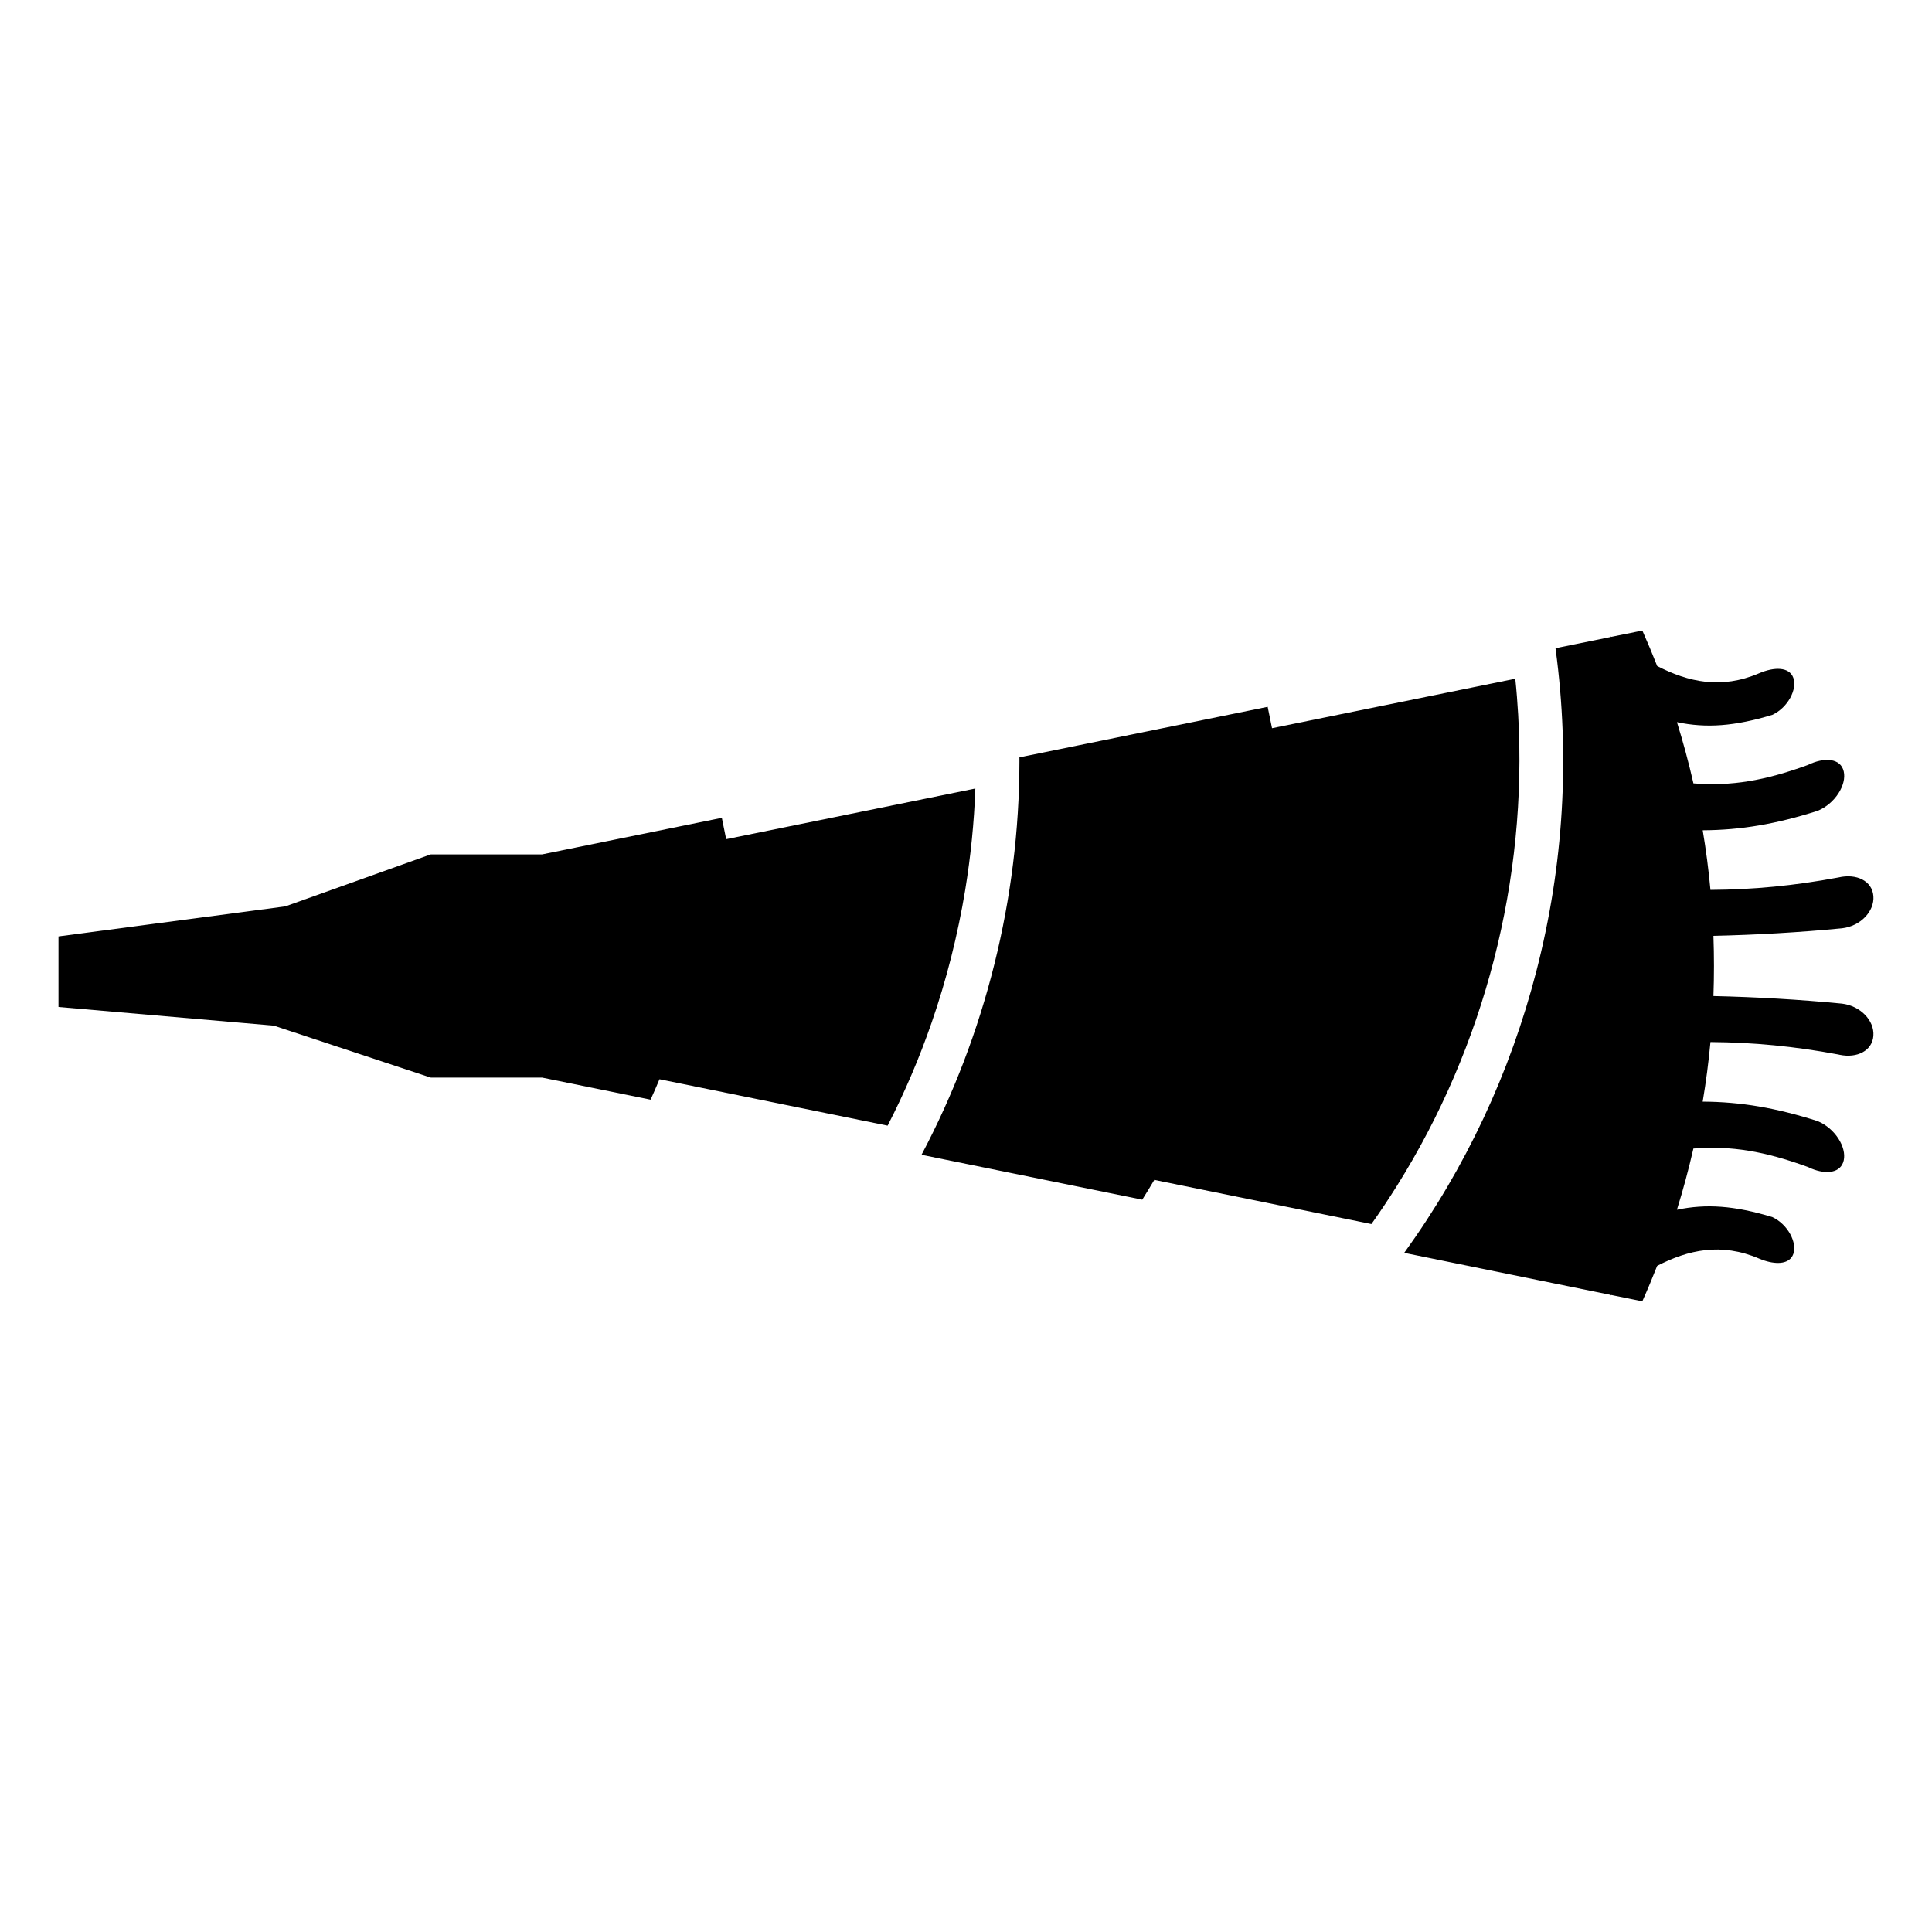
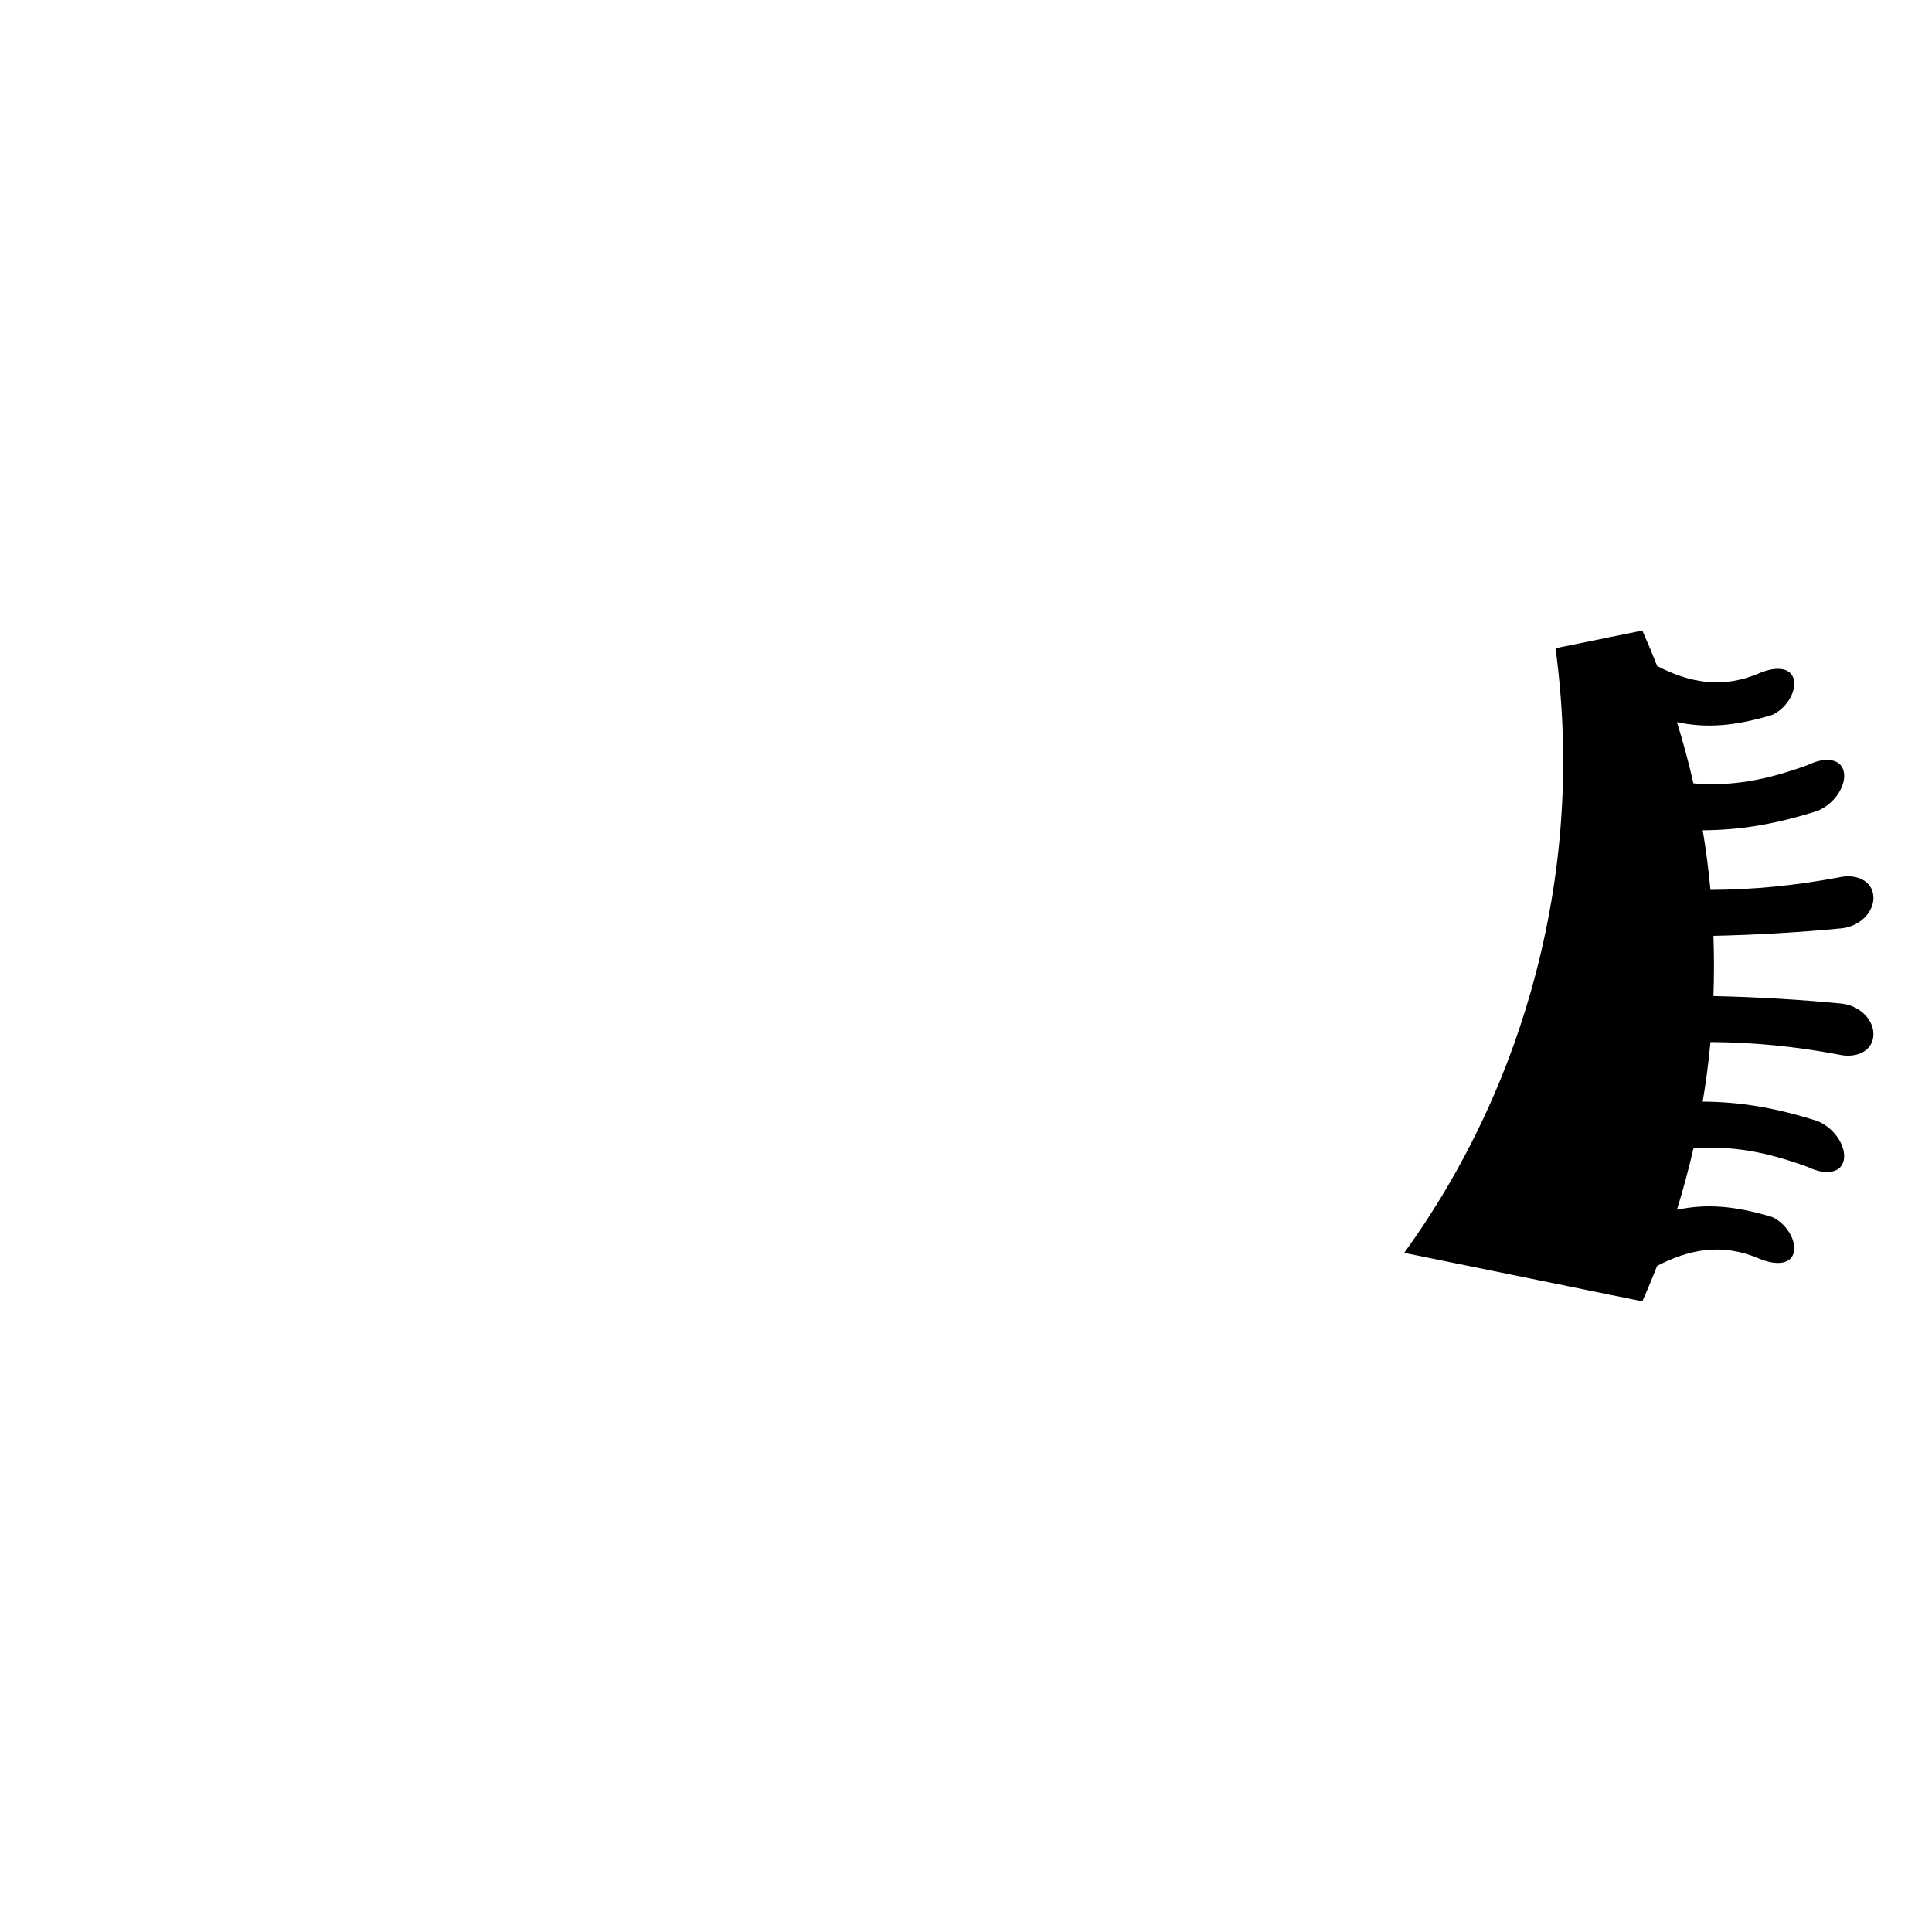
<svg xmlns="http://www.w3.org/2000/svg" fill="#000000" width="800px" height="800px" version="1.1" viewBox="144 144 512 512">
  <g>
    <path d="m640.47 381.48c-0.305-4.031-4.465-6.07-9.293-4.938-11.637 2.168-22.539 3.227-33.887 3.289-0.484-5.285-1.172-10.555-2.051-15.797 10.16-0.051 19.496-1.668 30.445-5.152 4.641-1.898 7.742-6.918 6.926-10.445-0.805-3.527-5.106-3.863-9.594-1.68-11.371 4.137-20.18 5.637-30.238 4.844-1.242-5.449-2.699-10.863-4.367-16.223 7.793 1.633 15.215 1.098 25.258-1.926 4.191-1.945 6.664-6.844 5.582-9.82-1.074-2.965-5.102-2.918-9.078-1.203-10.043 4.289-18.746 2.324-27-1.922-1.219-3.106-2.508-6.199-3.871-9.262h-0.762l-7.699 1.562c-0.066-0.051-0.141-0.102-0.215-0.152 0.004 0.066 0.012 0.125 0.016 0.195l-14.418 2.934 0.051 0.387c3.824 28.504 2.109 57.137-5.098 85.105-6.981 27.07-18.773 52.207-35.047 74.746l54.5 11.094c-0.004 0.062-0.012 0.133-0.012 0.195 0.074-0.047 0.141-0.105 0.215-0.156l7.699 1.562h0.762c1.371-3.066 2.656-6.152 3.871-9.254 8.25-4.246 16.949-6.219 27-1.93 0.492 0.211 0.988 0.395 1.469 0.547 3.441 1.105 6.672 0.844 7.609-1.746 1.074-2.965-1.395-7.867-5.582-9.809-10.039-3.023-17.461-3.559-25.258-1.93 1.668-5.359 3.121-10.77 4.367-16.223 10.059-0.789 18.867 0.723 30.238 4.856 0.332 0.164 0.672 0.316 1.004 0.445 4.098 1.676 7.84 1.133 8.59-2.129 0.809-3.531-2.297-8.543-6.926-10.449-10.949-3.484-20.289-5.102-30.445-5.152 0.883-5.242 1.57-10.5 2.059-15.793 11.34 0.074 22.246 1.125 33.883 3.297 0.121 0.031 0.246 0.059 0.355 0.082 4.664 0.961 8.648-1.086 8.938-5.031 0.301-4.039-3.434-7.945-8.301-8.527-11.414-1.105-22.715-1.746-34.086-2.012 0.188-5.316 0.188-10.633 0-15.949 11.371-0.262 22.672-0.902 34.09-2.004 4.867-0.559 8.602-4.473 8.301-8.527z" />
-     <path d="m546.33 333.39c-0.184-3.176-0.43-6.352-0.762-9.523l-64.465 13.113-1.156-5.664-65.789 13.387v1.18c-0.047 36.195-9.016 72.16-25.945 104.15l58.496 11.891c1.09-1.727 2.152-3.481 3.195-5.242l57.535 11.703c2.348-3.289 4.582-6.664 6.734-10.086 23.266-37.07 34.645-81.211 32.156-124.91z" />
-     <path d="m399.8 379.8c1.449-8.875 2.356-17.84 2.676-26.832l-66.031 13.426-1.148-5.648v-0.012l-47.621 9.688h-29.375l-0.203 0.02-38.484 13.762-60.113 7.957v18.695l57.062 4.949 41.539 13.75 0.203 0.02h29.375l28.734 5.848c0.82-1.793 1.594-3.602 2.356-5.414l60.461 12.301c4.527-8.816 8.418-17.938 11.652-27.285 3.973-11.461 6.938-23.258 8.918-35.223z" />
  </g>
</svg>